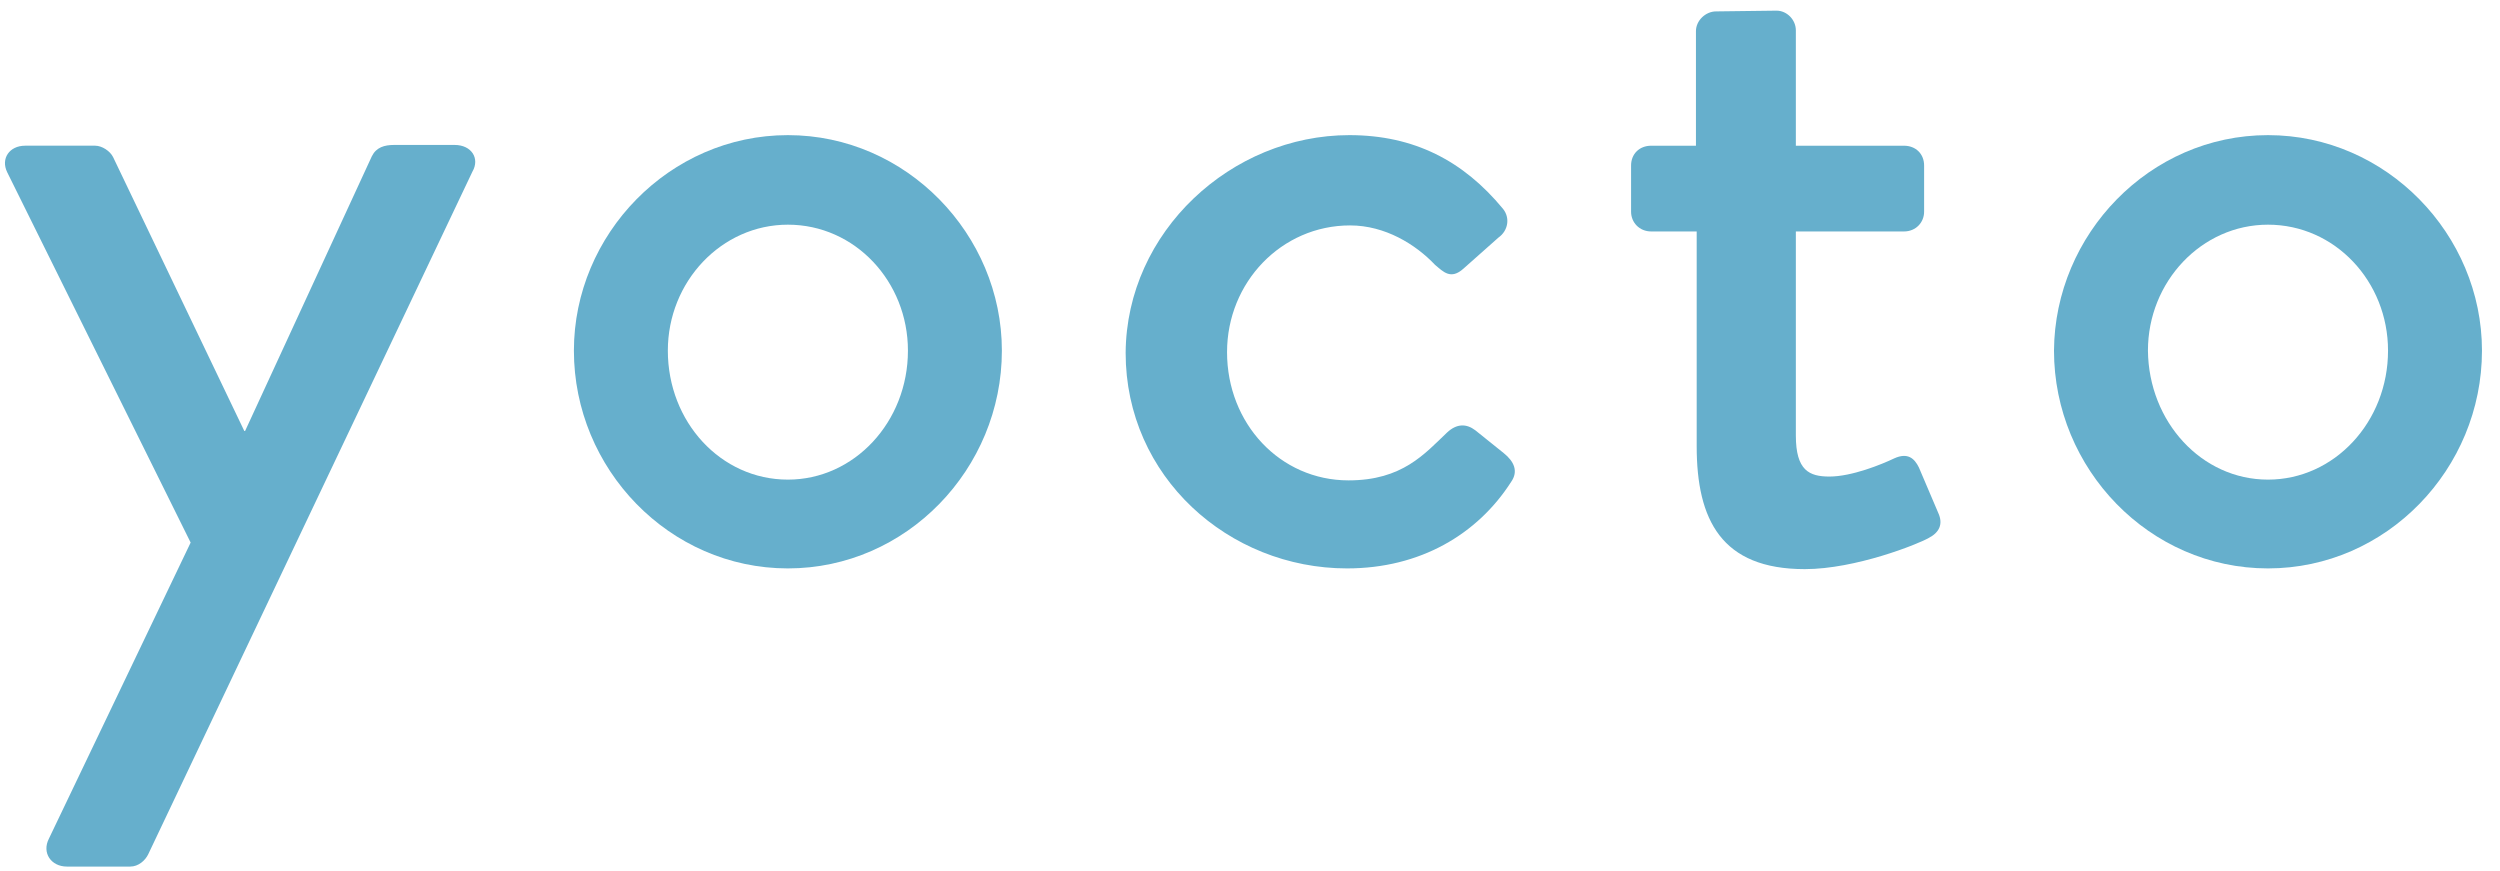
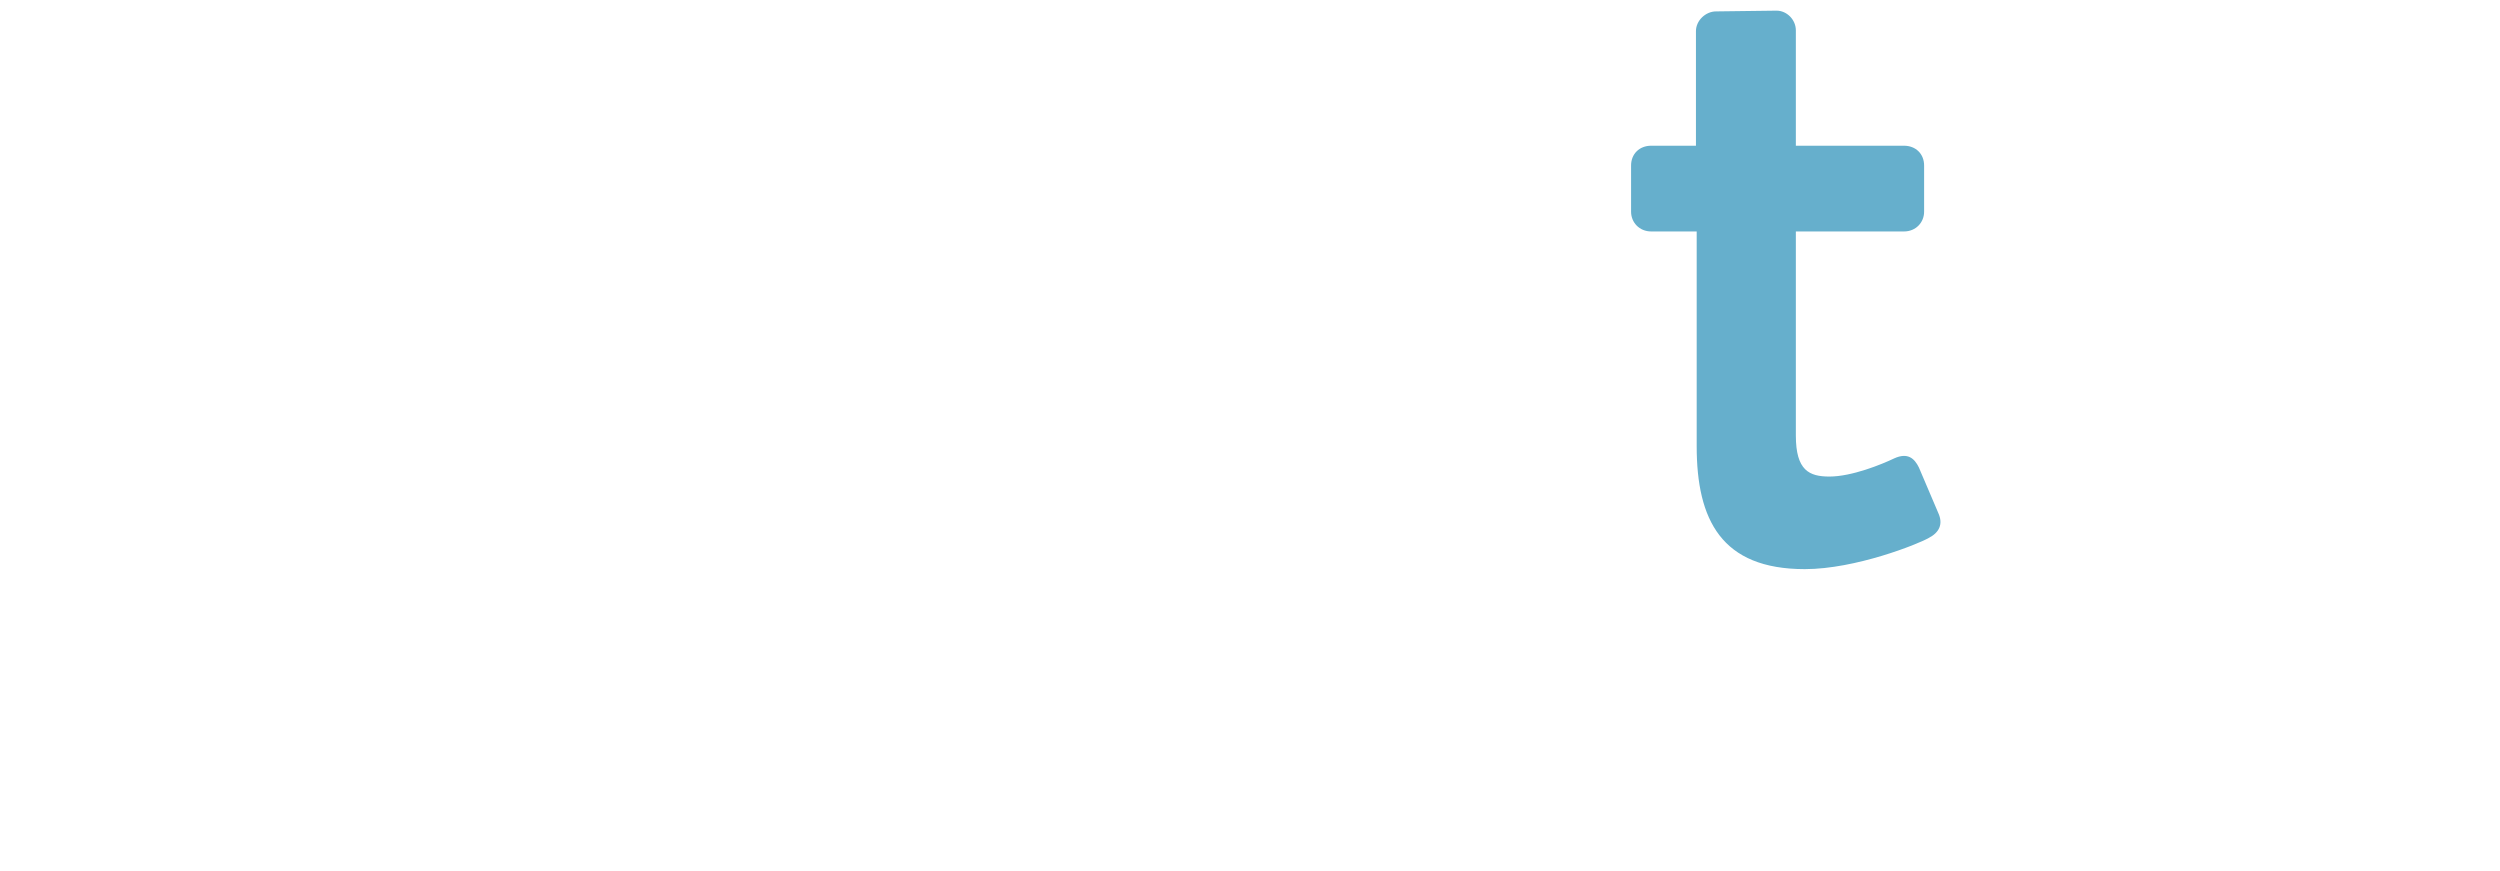
<svg xmlns="http://www.w3.org/2000/svg" width="132" height="46" viewBox="0 0 132 46" fill="none">
-   <path d="M0.381 9.096C0.027 8.374 0.499 7.693 1.326 7.693H5.027C5.381 7.693 5.814 7.974 5.971 8.294L12.9 22.758H12.94L19.632 8.254C19.868 7.774 20.301 7.653 20.813 7.653H24.002C24.907 7.653 25.341 8.374 24.947 9.056L7.822 45.114C7.664 45.435 7.31 45.755 6.877 45.755H3.531C2.704 45.755 2.192 45.034 2.586 44.273L10.066 28.648L0.381 9.096Z" fill="#66AFCC" />
-   <path d="M41.601 7.135C47.86 7.135 52.899 12.383 52.899 18.513C52.899 24.764 47.86 30.012 41.601 30.012C35.341 30.012 30.302 24.764 30.302 18.513C30.302 12.383 35.341 7.135 41.601 7.135ZM41.601 25.324C45.104 25.324 47.939 22.279 47.939 18.513C47.939 14.867 45.144 11.863 41.601 11.863C38.097 11.863 35.262 14.867 35.262 18.513C35.262 22.279 38.057 25.324 41.601 25.324Z" fill="#66AFCC" />
-   <path d="M71.245 7.135C74.67 7.135 77.268 8.497 79.354 11.021C79.748 11.502 79.63 12.183 79.118 12.544L77.268 14.186C76.599 14.787 76.205 14.347 75.772 13.986C74.748 12.904 73.134 11.902 71.284 11.902C67.662 11.902 64.788 14.907 64.788 18.593C64.788 22.36 67.583 25.364 71.205 25.364C74.04 25.364 75.221 23.962 76.402 22.84C76.913 22.36 77.425 22.36 77.898 22.72L79.394 23.922C79.945 24.363 80.181 24.884 79.787 25.445C78.016 28.209 74.984 30.012 71.126 30.012C64.867 30.012 59.434 25.164 59.434 18.634C59.473 12.223 65.024 7.135 71.245 7.135Z" fill="#66AFCC" />
  <path d="M89.546 12.221H87.184C86.554 12.221 86.121 11.74 86.121 11.18V8.736C86.121 8.135 86.554 7.694 87.184 7.694H89.546V1.644C89.546 1.083 90.058 0.602 90.609 0.602L93.798 0.562C94.349 0.562 94.821 1.043 94.821 1.604V7.694H100.53C101.16 7.694 101.593 8.135 101.593 8.736V11.18C101.593 11.74 101.16 12.221 100.53 12.221H94.821V22.999C94.821 24.842 95.53 25.162 96.593 25.162C97.774 25.162 99.349 24.521 100.018 24.201C100.727 23.88 101.081 24.201 101.317 24.681L102.341 27.085C102.616 27.686 102.38 28.127 101.829 28.408C101.278 28.728 97.971 30.05 95.294 30.05C90.885 30.05 89.585 27.446 89.585 23.56V12.221H89.546Z" fill="#66AFCC" />
-   <path d="M119.75 7.135C126.009 7.135 131.048 12.383 131.048 18.513C131.048 24.764 126.009 30.012 119.75 30.012C113.49 30.012 108.451 24.764 108.451 18.513C108.49 12.383 113.49 7.135 119.75 7.135ZM119.75 25.324C123.253 25.324 126.088 22.279 126.088 18.513C126.088 14.867 123.293 11.863 119.75 11.863C116.246 11.863 113.411 14.867 113.411 18.513C113.451 22.279 116.246 25.324 119.75 25.324Z" fill="#66AFCC" />
</svg>